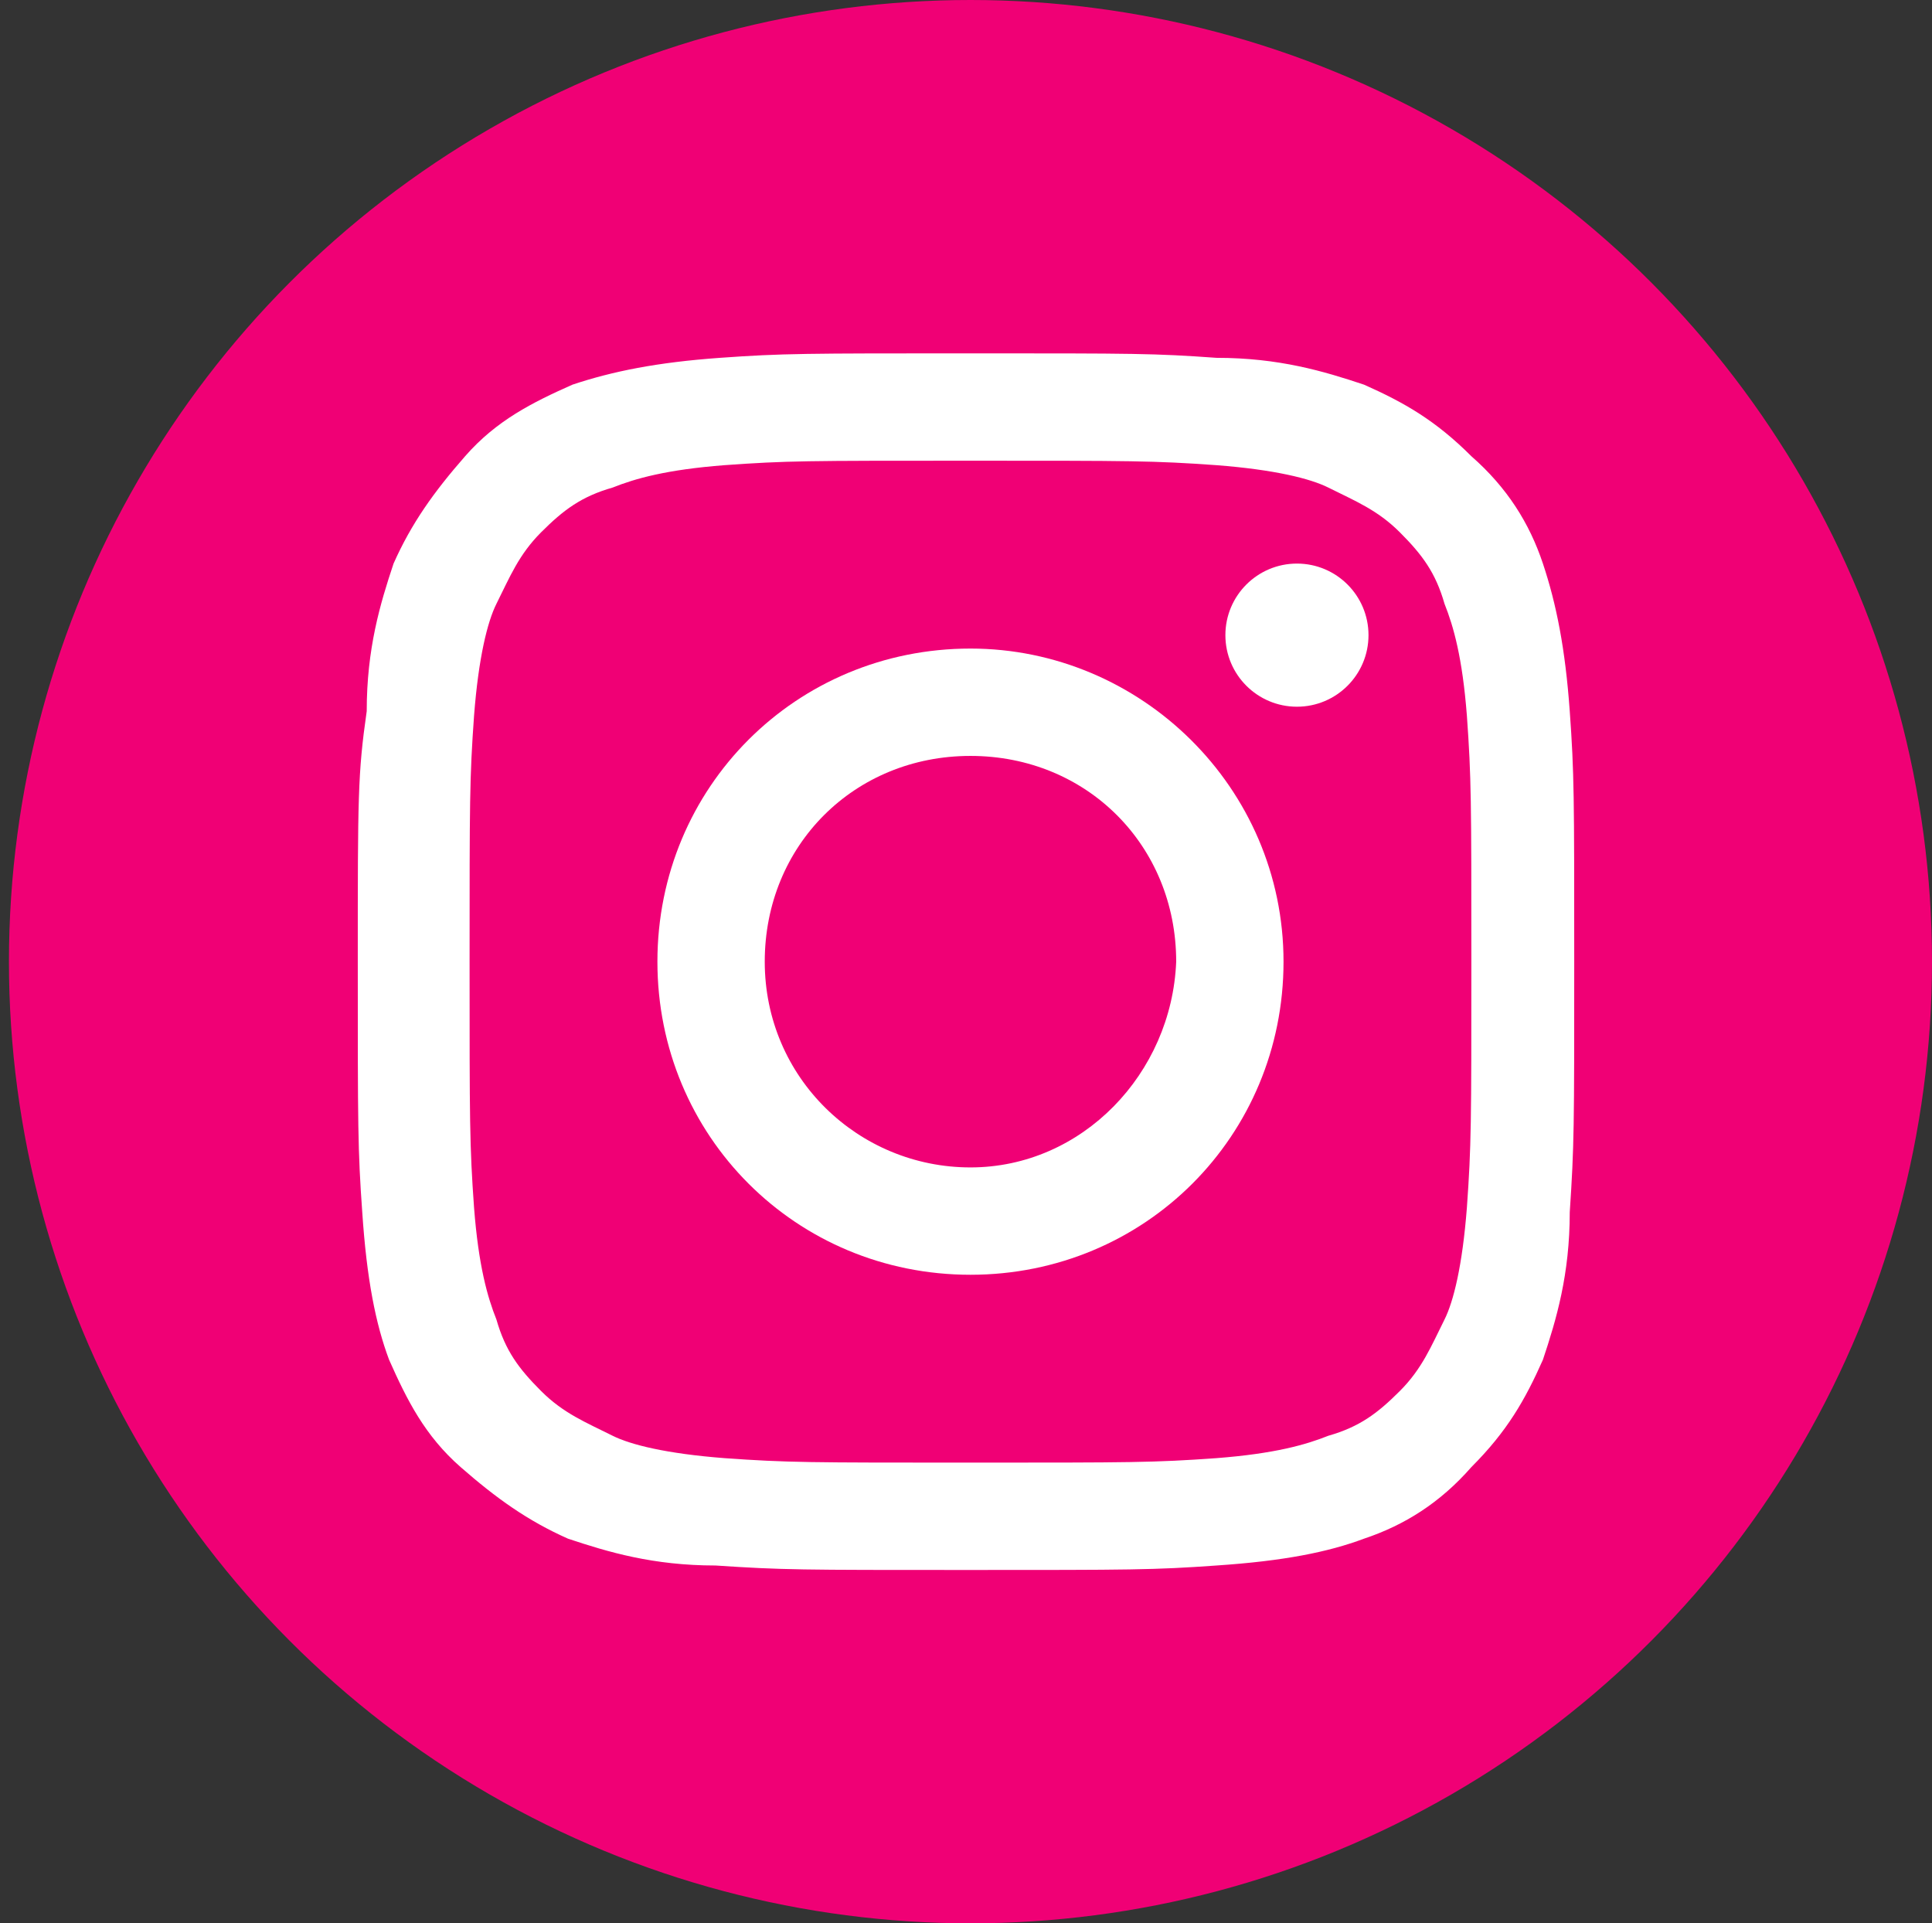
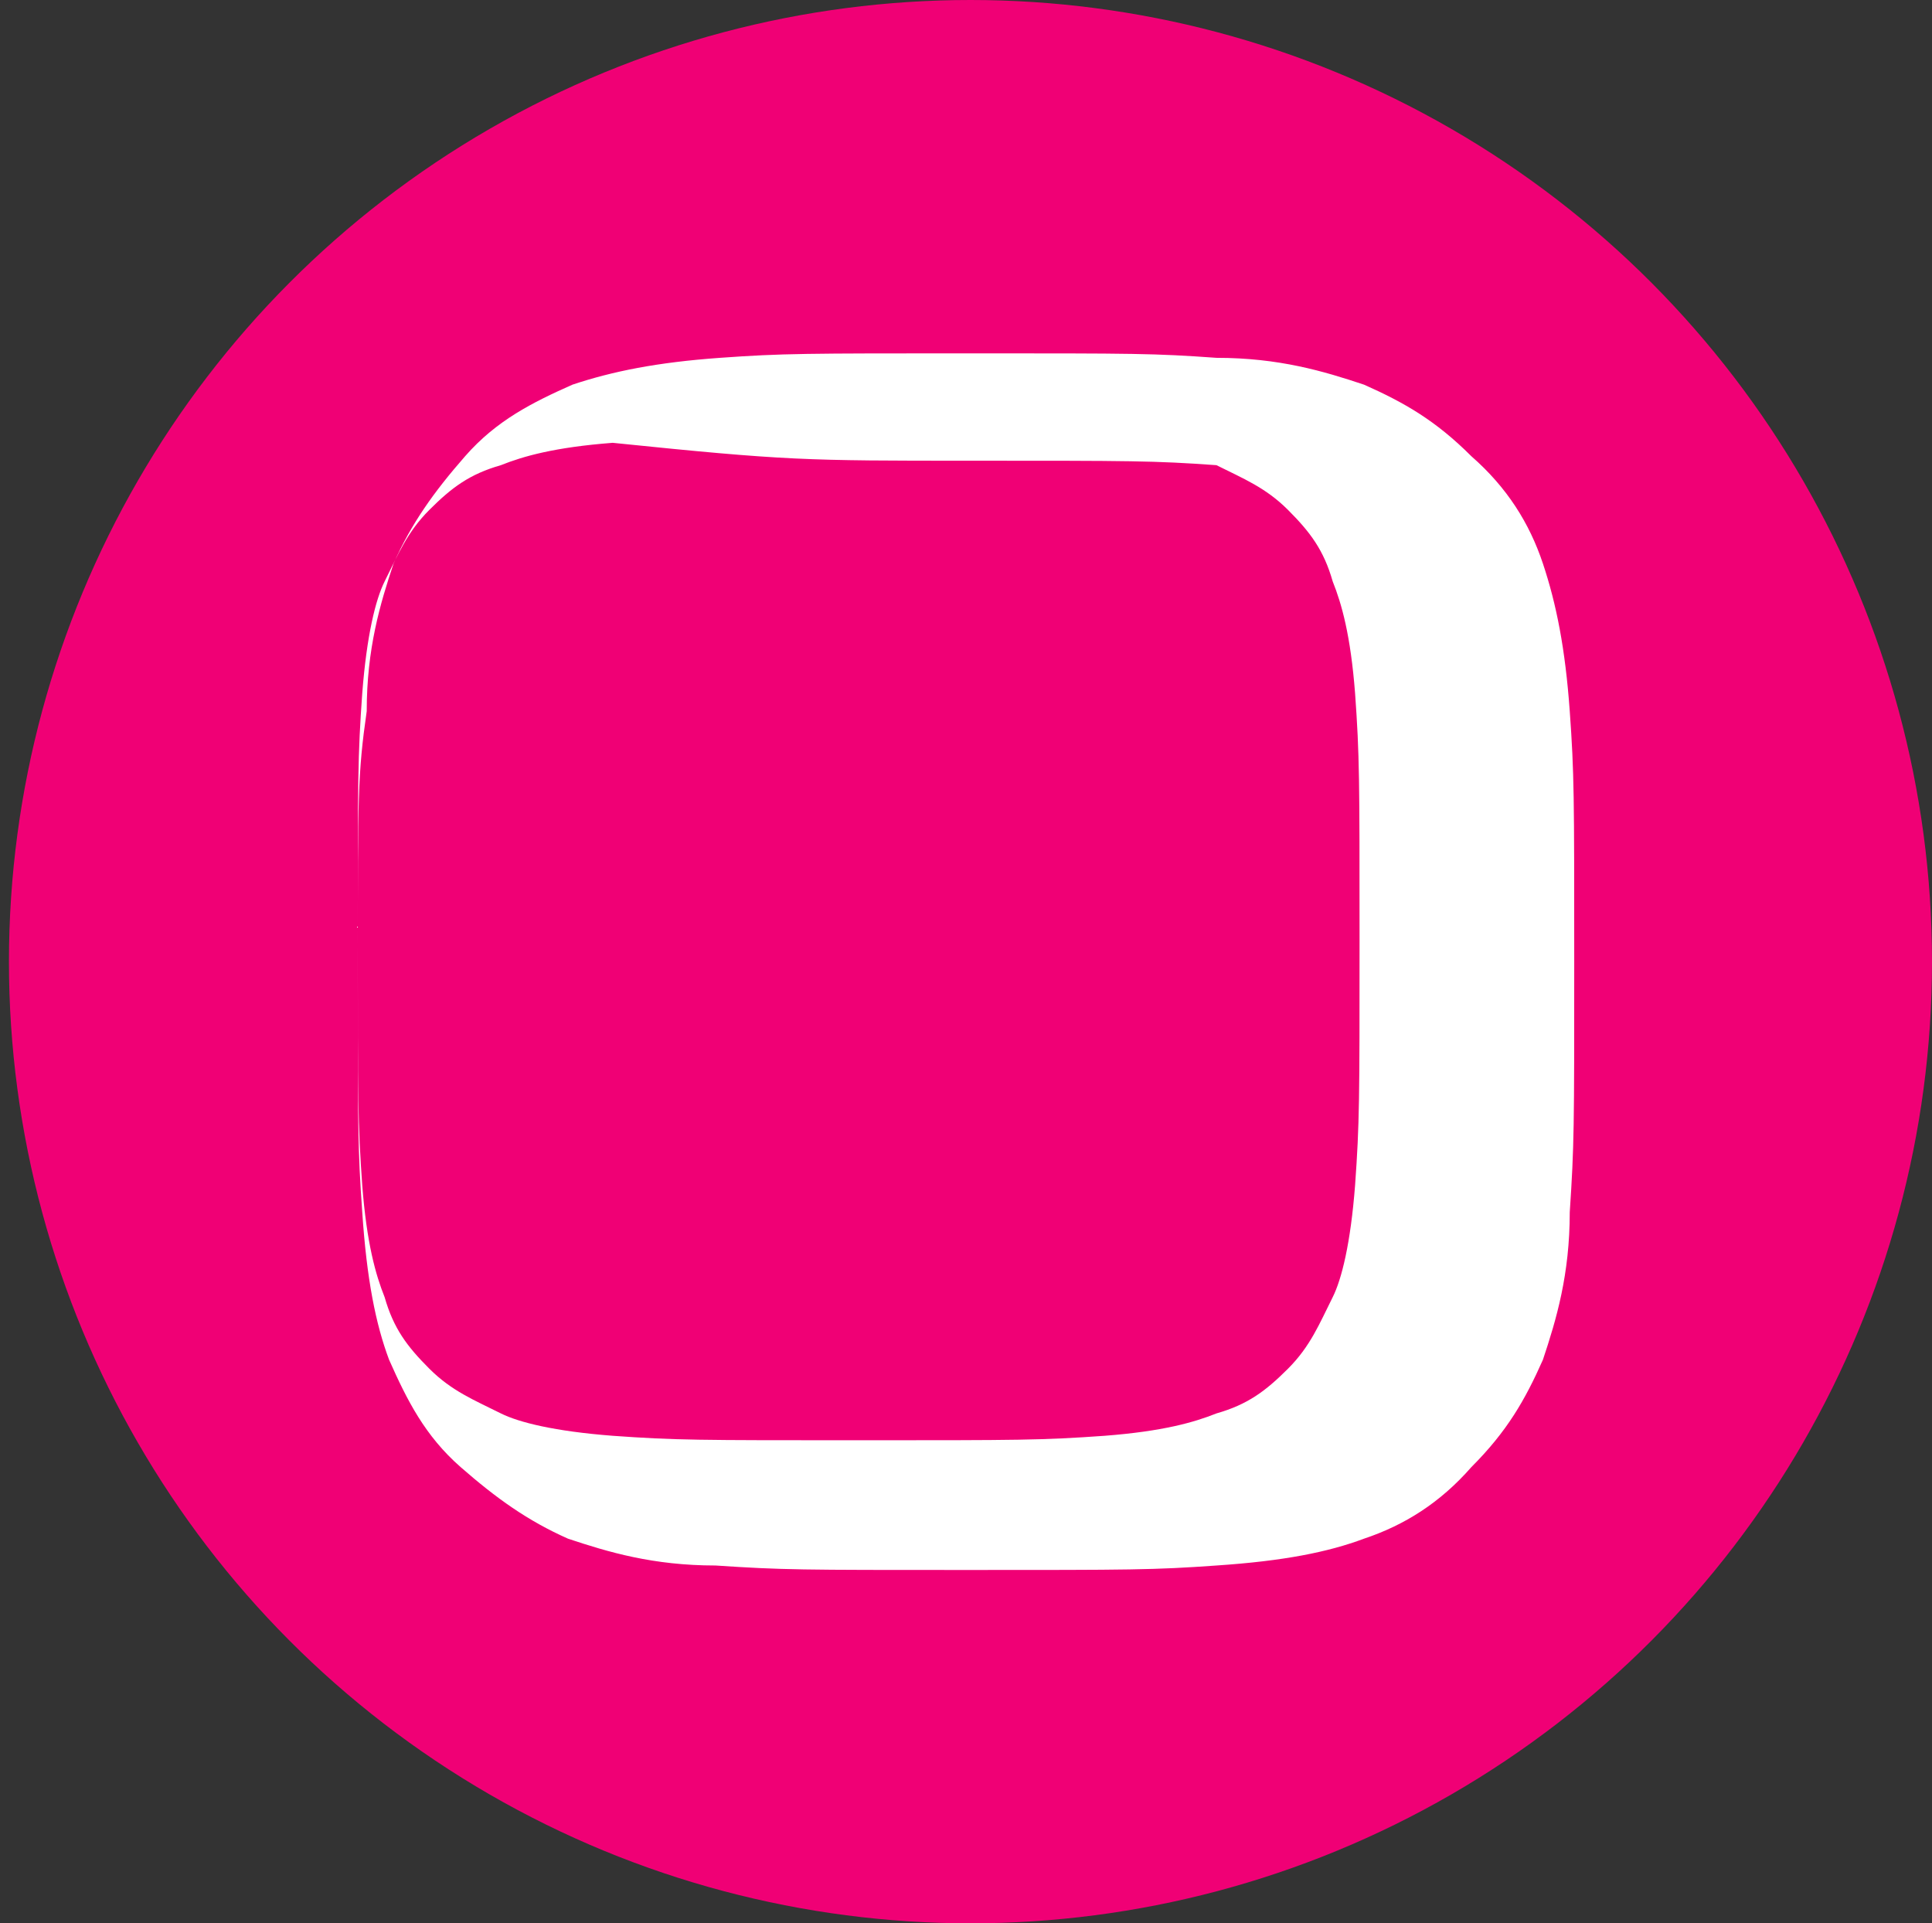
<svg xmlns="http://www.w3.org/2000/svg" version="1.1" id="Layer_1" x="0px" y="0px" viewBox="0 0 43.2 43" style="enable-background:new 0 0 43.2 43;" xml:space="preserve">
  <rect x="0" y="0" width="43.2" height="43" fill="#333333" stroke="none" />
  <style type="text/css">
	.st0{fill:#F00075;}
	.st1{fill:#FFFFFF;}
</style>
  <g id="Layer_23">
    <g>
      <g id="Dark_Blue_13_">
        <circle class="st0" cx="21.7" cy="21.5" r="21.5" />
      </g>
      <g>
-         <path class="st1" d="M21.7,10.3c3.6,0,4.1,0,5.5,0.1c1.3,0.1,2.1,0.3,2.5,0.5c0.6,0.3,1.1,0.5,1.6,1s0.8,0.9,1,1.6     c0.2,0.5,0.4,1.2,0.5,2.5c0.1,1.4,0.1,1.9,0.1,5.5s0,4.1-0.1,5.5c-0.1,1.3-0.3,2.1-0.5,2.5c-0.3,0.6-0.5,1.1-1,1.6     s-0.9,0.8-1.6,1c-0.5,0.2-1.2,0.4-2.5,0.5c-1.4,0.1-1.9,0.1-5.5,0.1s-4.1,0-5.5-0.1c-1.3-0.1-2.1-0.3-2.5-0.5     c-0.6-0.3-1.1-0.5-1.6-1s-0.8-0.9-1-1.6c-0.2-0.5-0.4-1.2-0.5-2.5c-0.1-1.4-0.1-1.9-0.1-5.5s0-4.1,0.1-5.5     c0.1-1.3,0.3-2.1,0.5-2.5c0.3-0.6,0.5-1.1,1-1.6c0.5-0.5,0.9-0.8,1.6-1c0.5-0.2,1.2-0.4,2.5-0.5C17.6,10.3,18,10.3,21.7,10.3      M21.7,7.9c-3.7,0-4.2,0-5.6,0.1c-1.4,0.1-2.4,0.3-3.3,0.6c-0.9,0.4-1.7,0.8-2.4,1.6s-1.2,1.5-1.6,2.4c-0.3,0.9-0.6,1.9-0.6,3.3     C8,17.3,8,17.8,8,21.5s0,4.2,0.1,5.6c0.1,1.5,0.3,2.5,0.6,3.3c0.4,0.9,0.8,1.7,1.6,2.4s1.5,1.2,2.4,1.6c0.9,0.3,1.9,0.6,3.3,0.6     c1.5,0.1,1.9,0.1,5.6,0.1s4.2,0,5.6-0.1c1.5-0.1,2.5-0.3,3.3-0.6c0.9-0.3,1.7-0.8,2.4-1.6c0.8-0.8,1.2-1.5,1.6-2.4     c0.3-0.9,0.6-1.9,0.6-3.3c0.1-1.5,0.1-1.9,0.1-5.6s0-4.2-0.1-5.6c-0.1-1.4-0.3-2.4-0.6-3.3c-0.3-0.9-0.8-1.7-1.6-2.4     c-0.8-0.8-1.5-1.2-2.4-1.6c-0.9-0.3-1.9-0.6-3.3-0.6C25.8,7.9,25.4,7.9,21.7,7.9L21.7,7.9z" />
-         <path class="st1" d="M21.7,14.5c-3.9,0-7,3.1-7,7s3.1,7,7,7s7-3.1,7-7C28.7,17.6,25.5,14.5,21.7,14.5z M21.7,26.1     c-2.5,0-4.6-2-4.6-4.6s2-4.6,4.6-4.6s4.6,2,4.6,4.6C26.2,24,24.2,26.1,21.7,26.1z" />
-         <circle class="st1" cx="29" cy="14.2" r="1.6" />
+         <path class="st1" d="M21.7,10.3c3.6,0,4.1,0,5.5,0.1c0.6,0.3,1.1,0.5,1.6,1s0.8,0.9,1,1.6     c0.2,0.5,0.4,1.2,0.5,2.5c0.1,1.4,0.1,1.9,0.1,5.5s0,4.1-0.1,5.5c-0.1,1.3-0.3,2.1-0.5,2.5c-0.3,0.6-0.5,1.1-1,1.6     s-0.9,0.8-1.6,1c-0.5,0.2-1.2,0.4-2.5,0.5c-1.4,0.1-1.9,0.1-5.5,0.1s-4.1,0-5.5-0.1c-1.3-0.1-2.1-0.3-2.5-0.5     c-0.6-0.3-1.1-0.5-1.6-1s-0.8-0.9-1-1.6c-0.2-0.5-0.4-1.2-0.5-2.5c-0.1-1.4-0.1-1.9-0.1-5.5s0-4.1,0.1-5.5     c0.1-1.3,0.3-2.1,0.5-2.5c0.3-0.6,0.5-1.1,1-1.6c0.5-0.5,0.9-0.8,1.6-1c0.5-0.2,1.2-0.4,2.5-0.5C17.6,10.3,18,10.3,21.7,10.3      M21.7,7.9c-3.7,0-4.2,0-5.6,0.1c-1.4,0.1-2.4,0.3-3.3,0.6c-0.9,0.4-1.7,0.8-2.4,1.6s-1.2,1.5-1.6,2.4c-0.3,0.9-0.6,1.9-0.6,3.3     C8,17.3,8,17.8,8,21.5s0,4.2,0.1,5.6c0.1,1.5,0.3,2.5,0.6,3.3c0.4,0.9,0.8,1.7,1.6,2.4s1.5,1.2,2.4,1.6c0.9,0.3,1.9,0.6,3.3,0.6     c1.5,0.1,1.9,0.1,5.6,0.1s4.2,0,5.6-0.1c1.5-0.1,2.5-0.3,3.3-0.6c0.9-0.3,1.7-0.8,2.4-1.6c0.8-0.8,1.2-1.5,1.6-2.4     c0.3-0.9,0.6-1.9,0.6-3.3c0.1-1.5,0.1-1.9,0.1-5.6s0-4.2-0.1-5.6c-0.1-1.4-0.3-2.4-0.6-3.3c-0.3-0.9-0.8-1.7-1.6-2.4     c-0.8-0.8-1.5-1.2-2.4-1.6c-0.9-0.3-1.9-0.6-3.3-0.6C25.8,7.9,25.4,7.9,21.7,7.9L21.7,7.9z" />
      </g>
    </g>
  </g>
</svg>